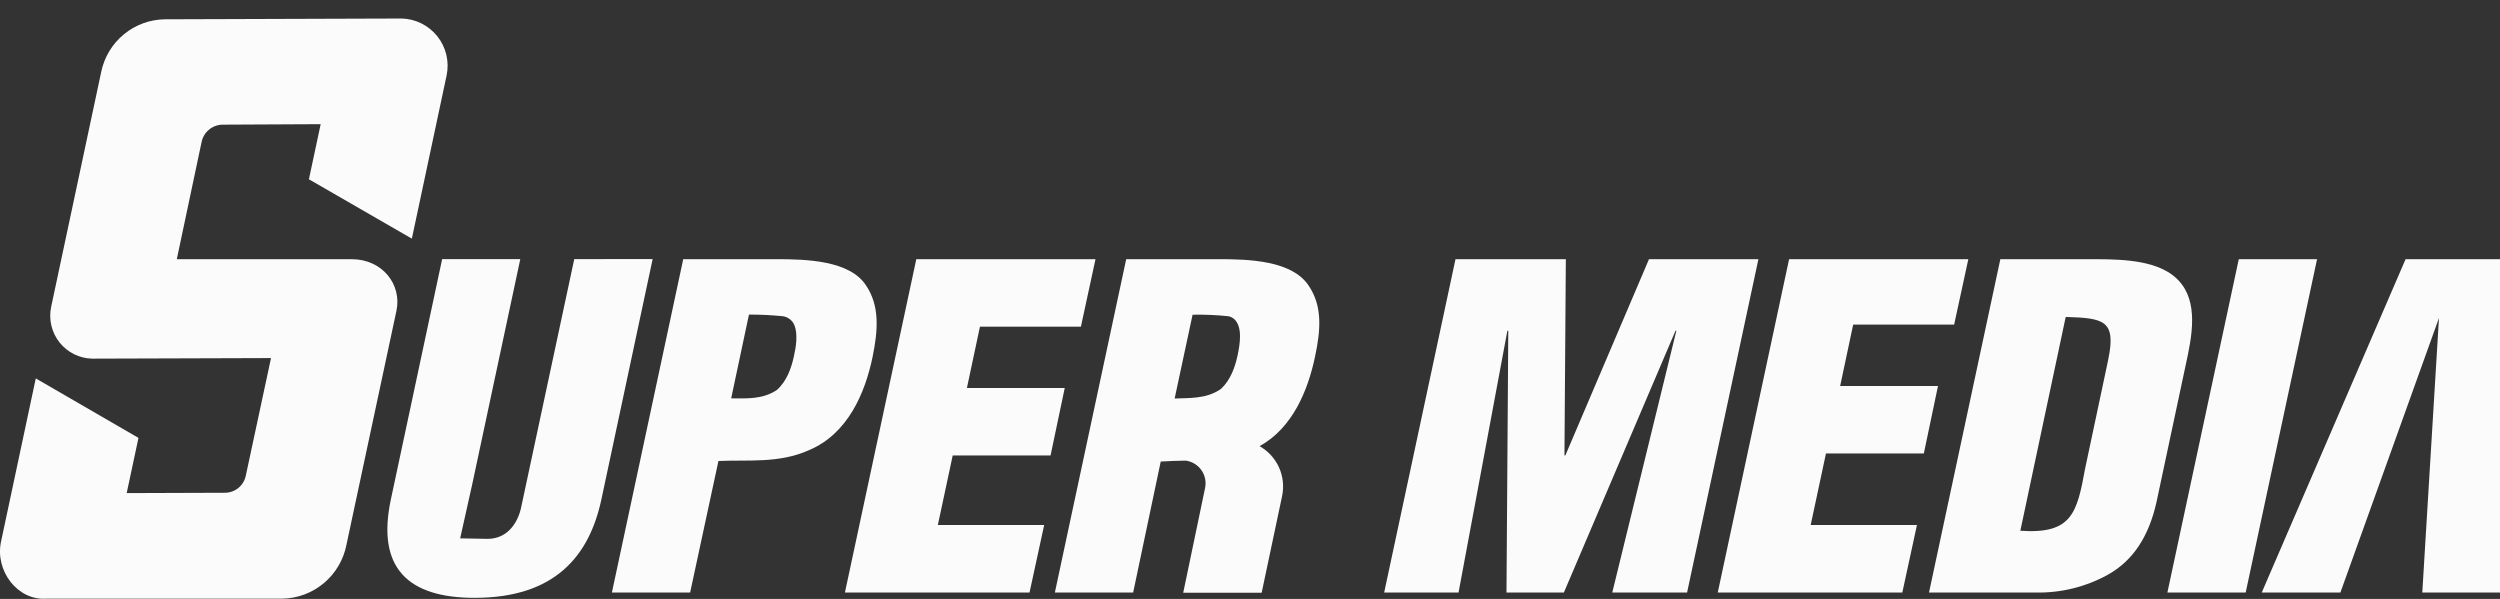
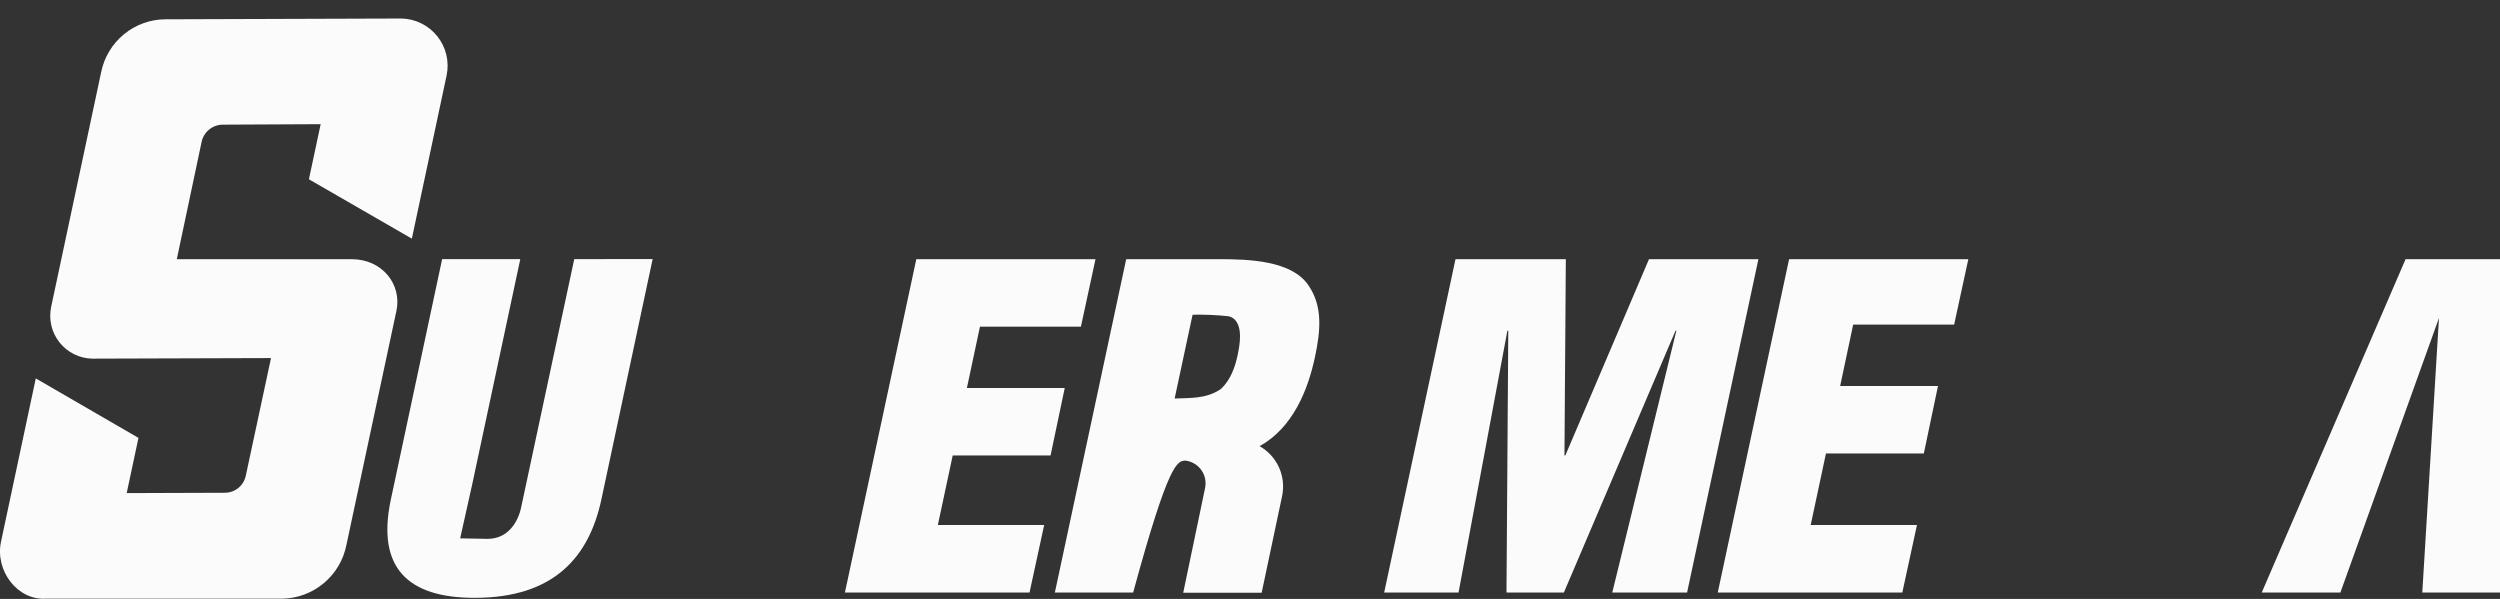
<svg xmlns="http://www.w3.org/2000/svg" width="96" height="23" viewBox="0 0 96 23" fill="none">
  <rect x="0" y="0" width="96" height="23" fill="#333333" stroke="none" />
  <g id="Logo">
    <path id="Vector" d="M40.341 17.491L40.886 14.9H37.129L37.63 12.544H41.507L42.067 9.953H35.186L32.445 22.753H39.534L40.096 20.161H36.013L36.584 17.491H40.341Z" fill="#FBFBFB" />
    <path id="Vector_2" d="M22.051 9.951L20.01 19.493C19.894 20.04 19.51 20.692 18.723 20.692C18.612 20.692 17.67 20.673 17.67 20.673L18.133 18.598L19.979 9.951H16.978L15.008 19.184C14.449 21.819 15.678 22.957 18.224 22.957C21.297 22.957 22.619 21.367 23.09 19.194L25.062 9.947L22.051 9.951Z" fill="#FBFBFB" />
-     <path id="Vector_3" d="M85.969 9.953L83.228 22.753H86.234L88.975 9.953H85.969Z" fill="#FBFBFB" />
-     <path id="Vector_4" d="M83.331 10.495C82.477 9.931 81.169 9.953 80.075 9.953H76.813L74.074 22.753H78.155C79.126 22.776 80.085 22.541 80.935 22.072C81.923 21.525 82.514 20.584 82.805 19.301L84.013 13.632C84.269 12.401 84.346 11.179 83.331 10.495ZM80.959 13.797L80.07 17.986C79.756 19.697 79.567 20.519 77.581 20.381L79.323 12.171C80.785 12.214 81.27 12.299 80.956 13.805L80.959 13.797Z" fill="#FBFBFB" />
    <path id="Vector_5" d="M92.374 9.953L86.851 22.753H89.871L93.657 12.209L93.016 22.753H96V9.953H92.374Z" fill="#FBFBFB" />
    <path id="Vector_6" d="M73.875 17.413L74.419 14.822H70.662L71.162 12.465H75.039L75.584 9.953H68.701L65.962 22.753H73.049L73.611 20.161H69.53L70.117 17.413H73.875Z" fill="#FBFBFB" />
    <path id="Vector_7" d="M63.321 9.953L60.108 17.491H60.075L60.128 9.953H55.891L53.152 22.753H56.008L57.883 12.701H57.918L57.849 22.753H60.053L64.339 12.701H64.372L61.911 22.753H64.784L67.523 9.953H63.321Z" fill="#FBFBFB" />
-     <path id="Vector_8" d="M46.798 9.952H43.246L40.507 22.753H43.513L44.572 17.723C44.886 17.708 45.211 17.69 45.533 17.688C45.653 17.704 45.768 17.745 45.871 17.808C45.974 17.87 46.064 17.954 46.133 18.053C46.203 18.151 46.252 18.264 46.276 18.382C46.3 18.501 46.3 18.623 46.275 18.741L45.436 22.76H48.448L49.233 19.048C49.31 18.678 49.269 18.293 49.114 17.949C48.958 17.605 48.698 17.319 48.369 17.133C49.644 16.426 50.225 14.984 50.496 13.703C50.719 12.659 50.785 11.753 50.251 10.967C49.612 10.002 47.96 9.952 46.798 9.952ZM47.522 13.651C47.429 14.086 47.258 14.583 46.894 14.926C46.878 14.94 46.861 14.952 46.844 14.963C46.293 15.322 45.665 15.278 45.106 15.303L45.795 12.085C46.251 12.076 46.706 12.095 47.159 12.142C47.248 12.156 47.331 12.196 47.398 12.256C47.718 12.557 47.619 13.204 47.522 13.651Z" fill="#FBFBFB" />
+     <path id="Vector_8" d="M46.798 9.952H43.246L40.507 22.753H43.513C44.886 17.708 45.211 17.69 45.533 17.688C45.653 17.704 45.768 17.745 45.871 17.808C45.974 17.87 46.064 17.954 46.133 18.053C46.203 18.151 46.252 18.264 46.276 18.382C46.3 18.501 46.3 18.623 46.275 18.741L45.436 22.76H48.448L49.233 19.048C49.31 18.678 49.269 18.293 49.114 17.949C48.958 17.605 48.698 17.319 48.369 17.133C49.644 16.426 50.225 14.984 50.496 13.703C50.719 12.659 50.785 11.753 50.251 10.967C49.612 10.002 47.96 9.952 46.798 9.952ZM47.522 13.651C47.429 14.086 47.258 14.583 46.894 14.926C46.878 14.94 46.861 14.952 46.844 14.963C46.293 15.322 45.665 15.278 45.106 15.303L45.795 12.085C46.251 12.076 46.706 12.095 47.159 12.142C47.248 12.156 47.331 12.196 47.398 12.256C47.718 12.557 47.619 13.204 47.522 13.651Z" fill="#FBFBFB" />
    <path id="Vector_9" d="M13.506 9.953H6.789L7.74 5.458C7.777 5.272 7.876 5.104 8.022 4.982C8.167 4.86 8.35 4.791 8.539 4.787L12.314 4.768L11.862 6.884L15.815 9.164L17.15 2.896C17.205 2.635 17.201 2.364 17.14 2.105C17.078 1.845 16.96 1.602 16.793 1.393C16.627 1.184 16.417 1.015 16.178 0.897C15.938 0.779 15.676 0.715 15.41 0.711L6.354 0.741C5.772 0.743 5.208 0.946 4.758 1.317C4.308 1.687 3.999 2.201 3.884 2.773L1.964 11.786C1.914 12.024 1.917 12.269 1.973 12.505C2.029 12.742 2.137 12.963 2.288 13.152C2.439 13.342 2.63 13.496 2.848 13.603C3.065 13.71 3.304 13.768 3.546 13.772L10.407 13.75L9.439 18.265C9.401 18.45 9.301 18.616 9.156 18.735C9.01 18.855 8.828 18.921 8.64 18.922L4.865 18.935L5.317 16.815L1.374 14.531L0.039 20.802C-0.198 21.911 0.667 23.068 1.78 22.989H10.836C11.421 22.98 11.985 22.77 12.434 22.394C12.884 22.018 13.19 21.499 13.303 20.923L15.223 11.935C15.438 10.926 14.683 9.953 13.506 9.953Z" fill="#FBFBFB" />
-     <path id="Vector_10" d="M33.253 10.956C32.625 9.999 30.967 9.952 29.799 9.952H26.236L23.497 22.753H26.501L27.588 17.702C28.726 17.65 29.904 17.803 31.057 17.29C32.557 16.661 33.212 15.104 33.505 13.718C33.719 12.675 33.786 11.744 33.253 10.956ZM30.488 13.671C30.394 14.116 30.217 14.63 29.837 14.971C29.278 15.349 28.647 15.297 28.077 15.297L28.76 12.08C29.195 12.079 29.63 12.1 30.063 12.143C30.161 12.157 30.253 12.197 30.331 12.258C30.409 12.319 30.47 12.399 30.507 12.491C30.641 12.825 30.57 13.316 30.488 13.671Z" fill="#FBFBFB" />
  </g>
</svg>